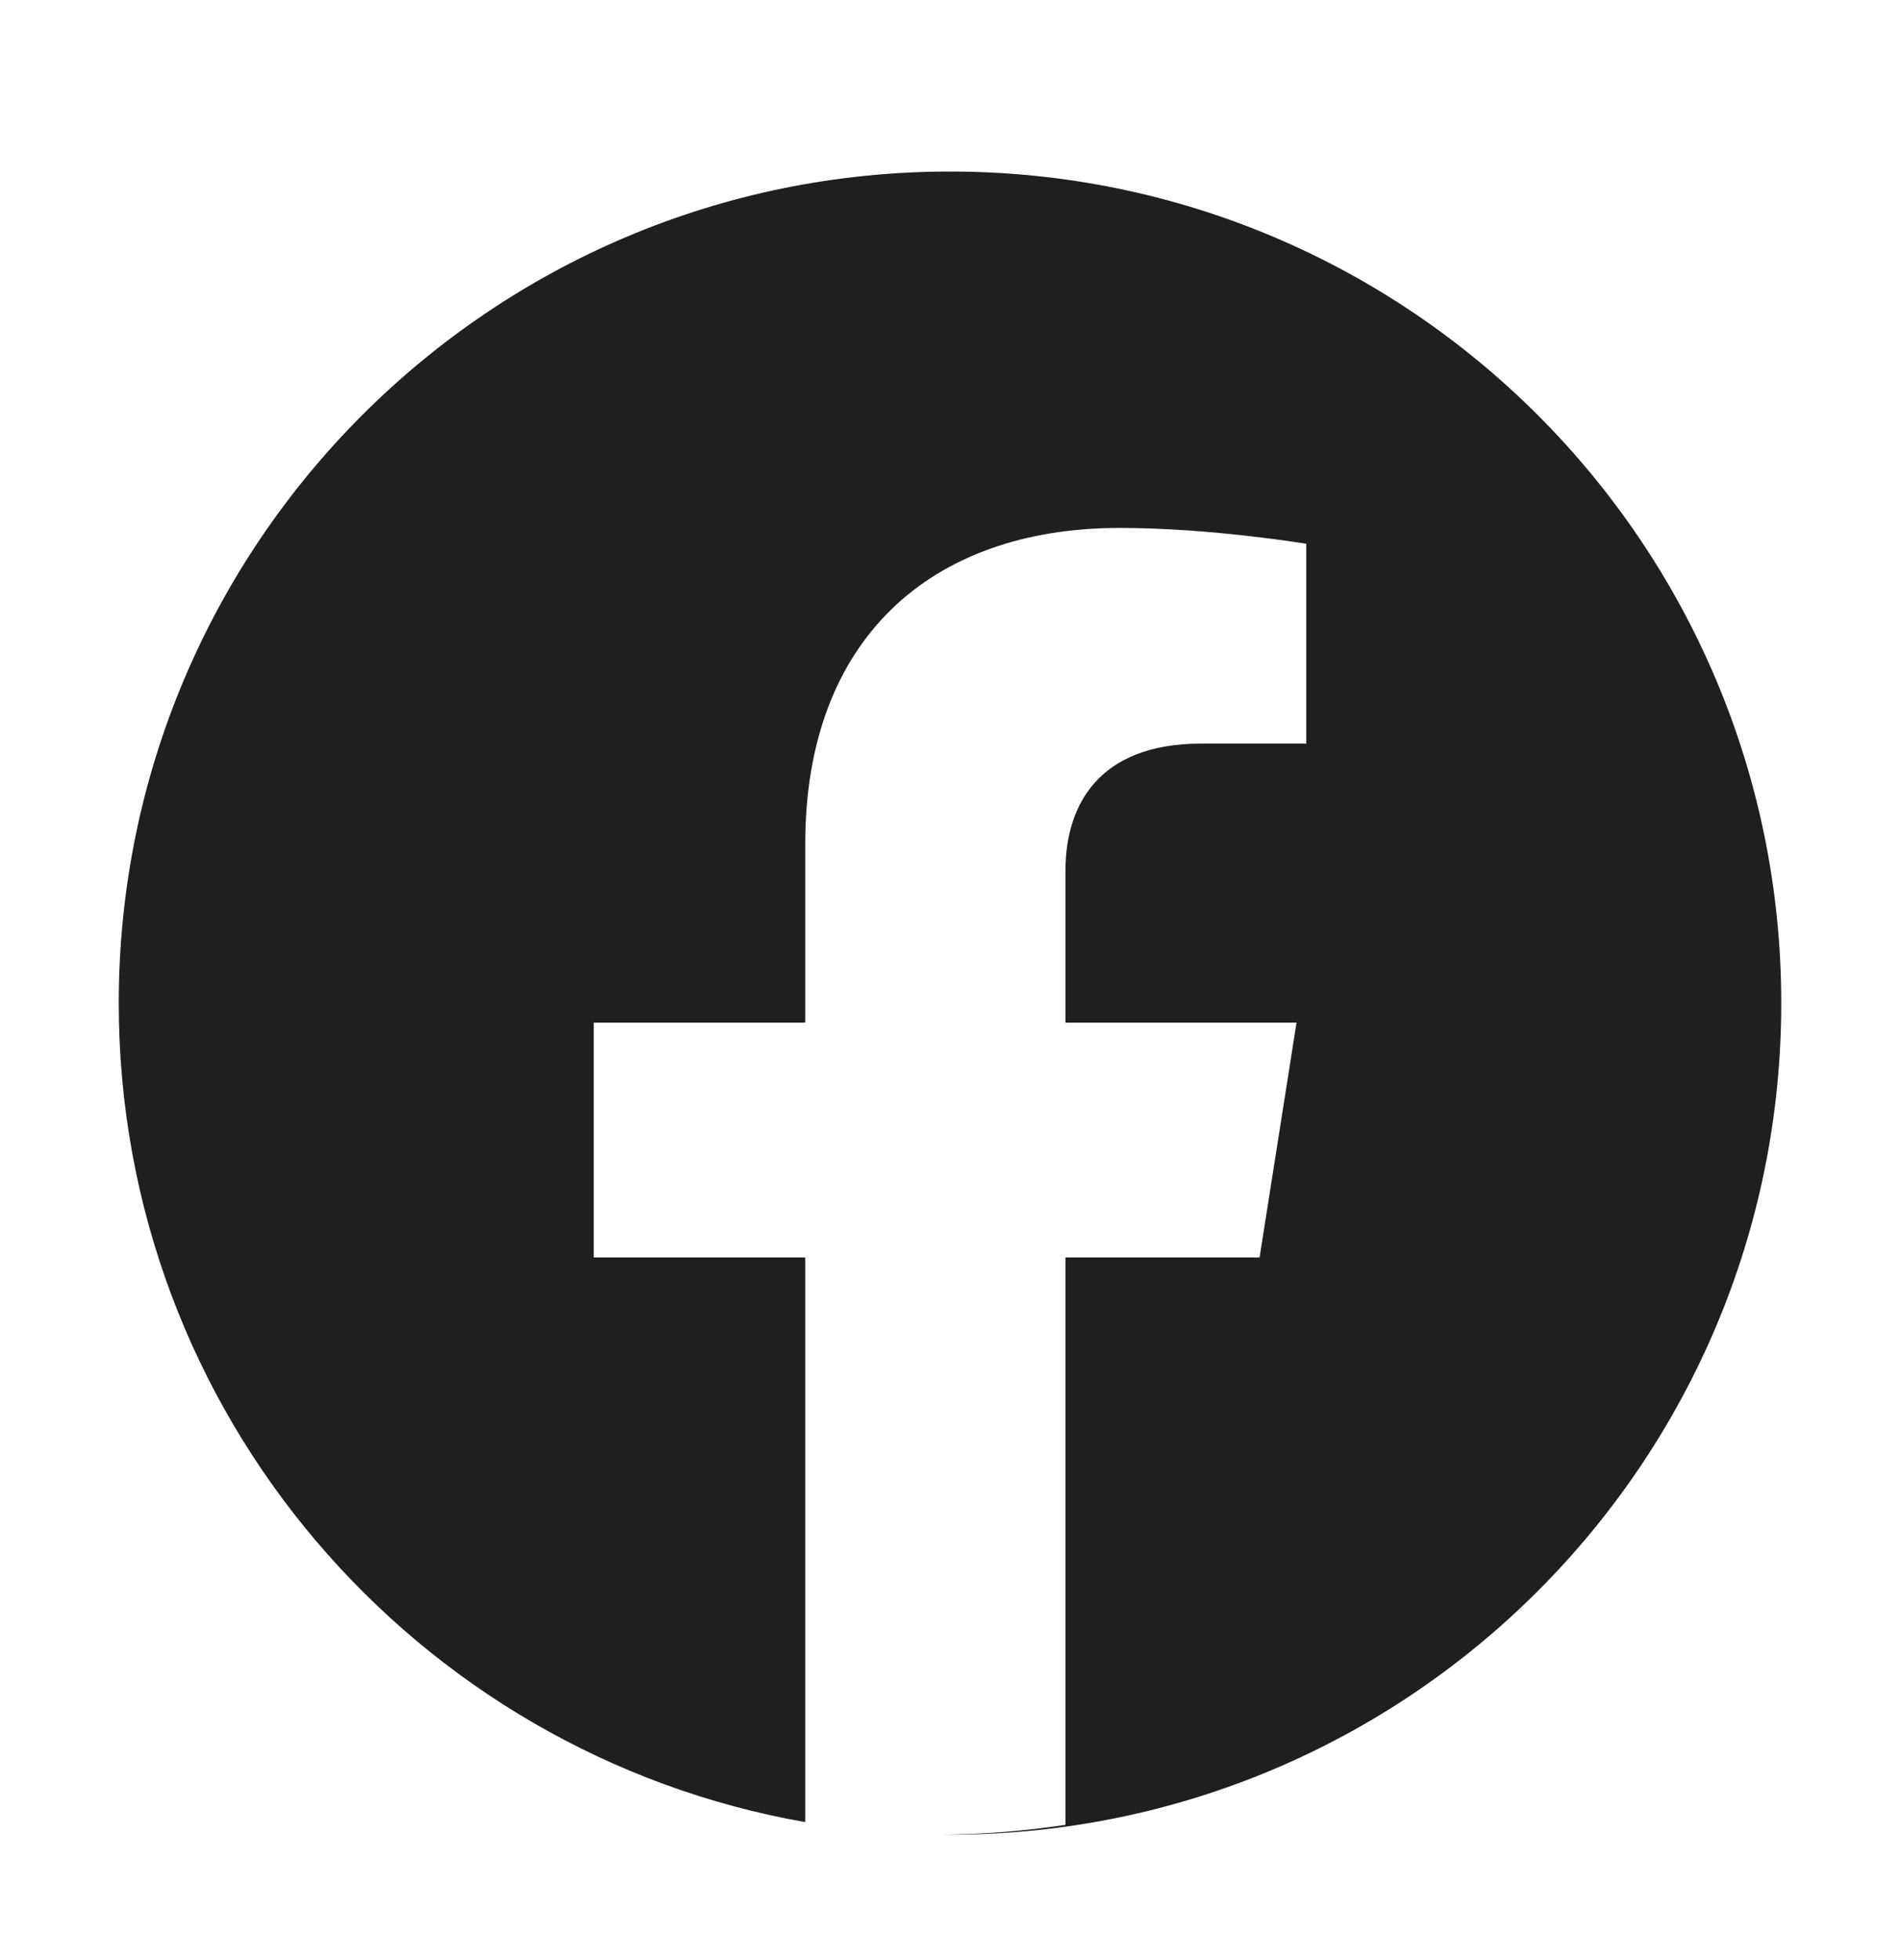
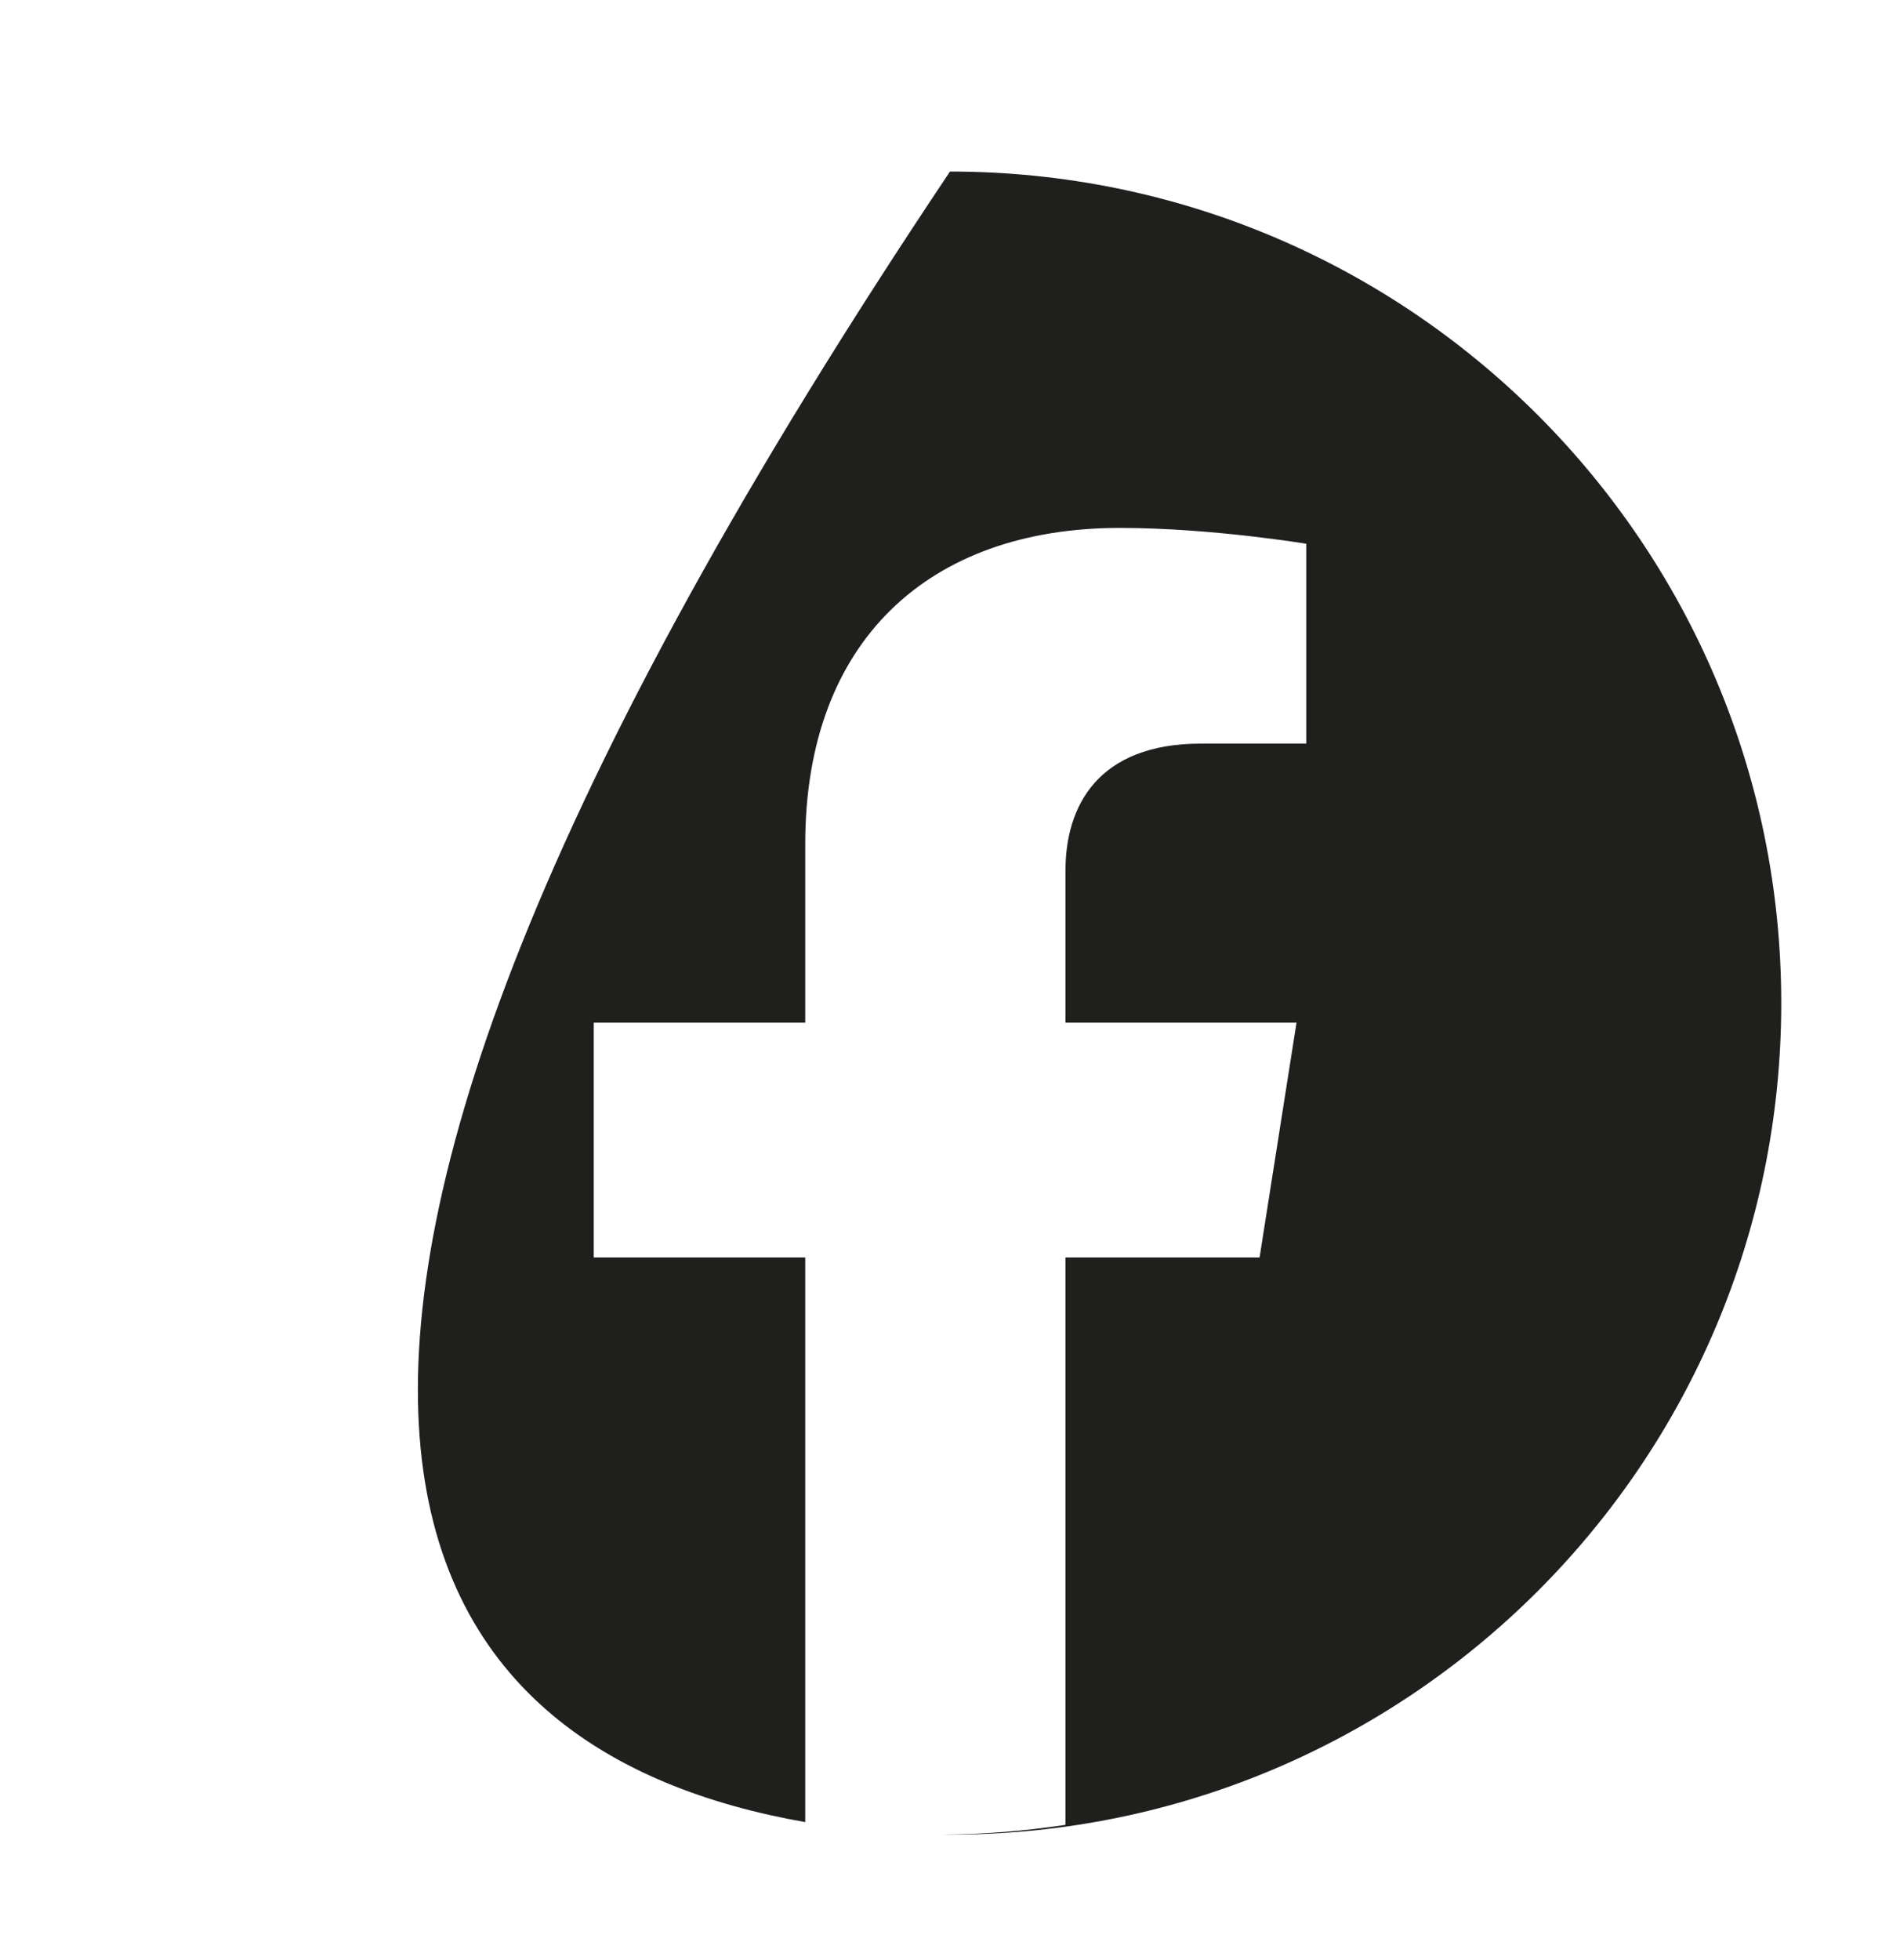
<svg xmlns="http://www.w3.org/2000/svg" width="32" height="33" viewBox="0 0 32 33" fill="none">
-   <path fill-rule="evenodd" clip-rule="evenodd" d="M16 30.888C23.732 30.888 30 24.62 30 16.888C30 9.156 23.732 2.888 16 2.888C8.268 2.888 2 9.156 2 16.888C2 23.788 6.992 29.523 13.562 30.677V21.17H10V17.218H13.562V14.207C13.562 10.781 15.655 8.888 18.86 8.888C20.395 8.888 22 9.155 22 9.155V12.519H20.23C18.488 12.519 17.945 13.574 17.945 14.655V17.218H21.836L21.214 21.17H17.945V30.723C17.27 30.826 16.58 30.882 15.878 30.888C15.918 30.888 15.959 30.888 16 30.888Z" fill="#1F1F1E" />
+   <path fill-rule="evenodd" clip-rule="evenodd" d="M16 30.888C23.732 30.888 30 24.62 30 16.888C30 9.156 23.732 2.888 16 2.888C2 23.788 6.992 29.523 13.562 30.677V21.17H10V17.218H13.562V14.207C13.562 10.781 15.655 8.888 18.86 8.888C20.395 8.888 22 9.155 22 9.155V12.519H20.23C18.488 12.519 17.945 13.574 17.945 14.655V17.218H21.836L21.214 21.17H17.945V30.723C17.27 30.826 16.58 30.882 15.878 30.888C15.918 30.888 15.959 30.888 16 30.888Z" fill="#1F1F1E" />
</svg>